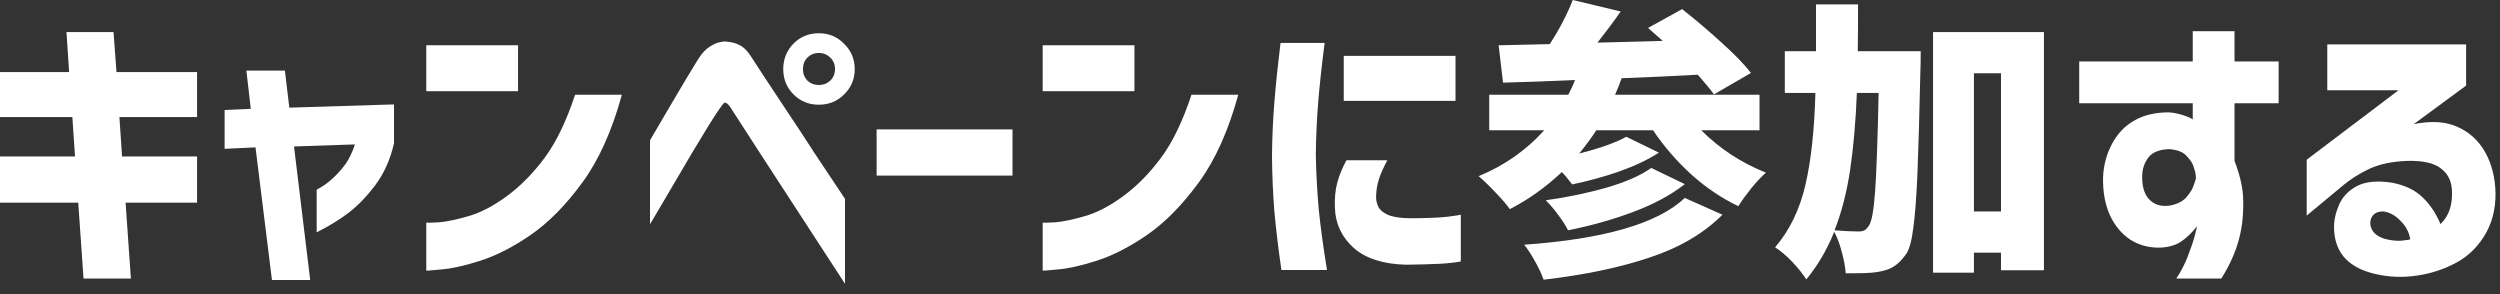
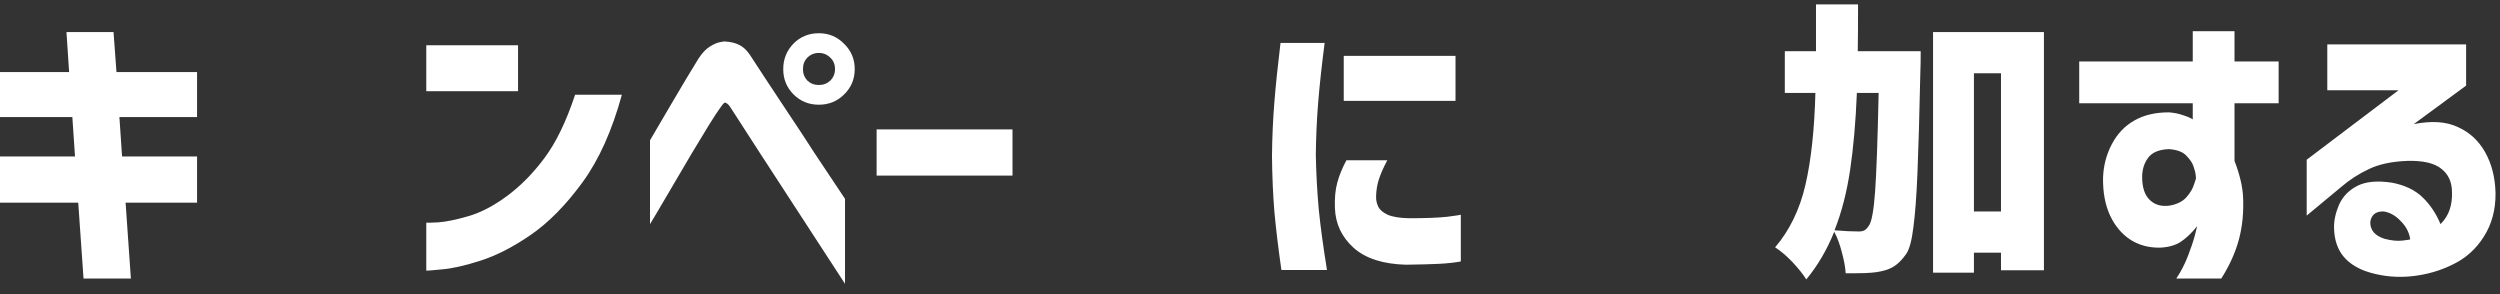
<svg xmlns="http://www.w3.org/2000/svg" width="204" height="24" viewBox="0 0 204 24" fill="none">
  <rect x="0" y="0" width="204" height="24" fill="#333333" stroke="none" />
  <path d="M189.907 7.368V3.624H201.235V6.984L196.963 10.128C198.419 9.84 199.619 9.92 200.563 10.368C201.523 10.8 202.267 11.488 202.795 12.432C203.323 13.376 203.603 14.48 203.635 15.744C203.651 17.104 203.331 18.296 202.675 19.32C202.035 20.328 201.195 21.08 200.155 21.576C199.131 22.088 198.027 22.408 196.843 22.536C195.675 22.664 194.531 22.568 193.411 22.248C192.467 21.976 191.739 21.536 191.227 20.928C190.731 20.32 190.475 19.544 190.459 18.6C190.443 18.008 190.579 17.376 190.867 16.704C191.171 16.032 191.667 15.52 192.355 15.168C193.043 14.816 193.979 14.728 195.163 14.904C196.203 15.096 197.035 15.488 197.659 16.08C198.283 16.672 198.779 17.408 199.147 18.288C199.499 17.936 199.747 17.544 199.891 17.112C200.035 16.68 200.099 16.208 200.083 15.696C200.083 14.864 199.795 14.224 199.219 13.776C198.659 13.312 197.731 13.096 196.435 13.128C195.171 13.176 194.123 13.4 193.291 13.8C192.475 14.184 191.731 14.664 191.059 15.24L188.227 17.592V13.032L195.715 7.368H189.907ZM194.515 17.256C194.051 17.24 193.731 17.384 193.555 17.688C193.379 17.992 193.371 18.328 193.531 18.696C193.691 19.048 194.043 19.312 194.587 19.488C195.147 19.632 195.627 19.68 196.027 19.632C196.443 19.584 196.659 19.552 196.675 19.536C196.595 18.976 196.339 18.48 195.907 18.048C195.491 17.6 195.027 17.336 194.515 17.256Z" fill="white" />
  <path d="M178.928 8.424H169.664V5.016H178.928V2.544H182.336V5.016H185.936V8.424H182.336V13.128C182.752 14.216 182.984 15.176 183.032 16.008C183.096 17.288 182.984 18.464 182.696 19.536C182.408 20.608 181.928 21.672 181.256 22.728H177.584C177.952 22.184 178.264 21.584 178.52 20.928C178.776 20.272 178.968 19.704 179.096 19.224C179.224 18.744 179.288 18.488 179.288 18.456C178.824 19.032 178.368 19.464 177.92 19.752C177.488 20.024 176.936 20.176 176.264 20.208C175.352 20.224 174.544 20.008 173.84 19.56C173.136 19.096 172.584 18.44 172.184 17.592C171.784 16.728 171.592 15.704 171.608 14.52C171.64 13.528 171.88 12.608 172.328 11.76C172.776 10.912 173.384 10.272 174.152 9.84C174.92 9.392 175.864 9.168 176.984 9.168C177.416 9.2 177.808 9.28 178.16 9.408C178.512 9.52 178.768 9.632 178.928 9.744V8.424ZM179.192 14.544C179.192 14.544 179.184 14.456 179.168 14.28C179.152 14.104 179.088 13.856 178.976 13.536C178.896 13.296 178.712 13.024 178.424 12.72C178.136 12.4 177.656 12.216 176.984 12.168C176.168 12.2 175.6 12.44 175.28 12.888C174.96 13.32 174.8 13.84 174.8 14.448C174.8 15.296 175.008 15.92 175.424 16.32C175.84 16.72 176.384 16.872 177.056 16.776C177.664 16.664 178.12 16.432 178.424 16.08C178.728 15.728 178.928 15.392 179.024 15.072C179.136 14.752 179.192 14.576 179.192 14.544Z" fill="white" />
  <path d="M156.729 4.176C156.729 4.928 156.721 5.44 156.705 5.712C156.625 9.376 156.545 12.176 156.465 14.112C156.385 16.032 156.273 17.52 156.129 18.576C156.001 19.616 155.809 20.328 155.553 20.712C155.249 21.144 154.945 21.464 154.641 21.672C154.353 21.88 153.985 22.032 153.537 22.128C153.105 22.24 152.417 22.296 151.473 22.296H150.609C150.577 21.8 150.473 21.232 150.297 20.592C150.137 19.952 149.929 19.392 149.673 18.912C149.081 20.384 148.321 21.68 147.393 22.8C147.121 22.368 146.737 21.888 146.241 21.36C145.745 20.848 145.281 20.456 144.849 20.184C146.033 18.792 146.857 17.096 147.321 15.096C147.785 13.096 148.057 10.592 148.137 7.584H145.641V4.176H148.185V0.36H151.617C151.617 2.088 151.609 3.36 151.593 4.176H156.729ZM157.737 2.616H166.785V22.056H163.281V20.616H161.073V22.248H157.737V2.616ZM161.073 17.256H163.281V5.976H161.073V17.256ZM151.521 7.584C151.425 9.952 151.241 12.048 150.969 13.872C150.697 15.696 150.273 17.336 149.697 18.792C150.449 18.856 151.113 18.888 151.689 18.888C151.865 18.888 152.017 18.856 152.145 18.792C152.273 18.712 152.393 18.584 152.505 18.408C152.729 18.104 152.897 17.176 153.009 15.624C153.121 14.056 153.217 11.376 153.297 7.584H151.521Z" fill="white" />
-   <path d="M138.824 10.632C139.56 11.368 140.376 12.032 141.272 12.624C142.184 13.216 143.128 13.704 144.104 14.088C143.752 14.392 143.352 14.816 142.904 15.36C142.472 15.904 142.12 16.392 141.848 16.824C140.504 16.184 139.232 15.328 138.032 14.256C136.848 13.184 135.8 11.976 134.888 10.632H130.256C129.92 11.16 129.456 11.792 128.864 12.528C130.608 12.08 131.888 11.624 132.704 11.16L135.368 12.456C134.472 13.032 133.392 13.544 132.128 13.992C130.88 14.424 129.6 14.776 128.288 15.048C127.952 14.6 127.672 14.264 127.448 14.04C126.12 15.288 124.704 16.296 123.2 17.064C122.96 16.712 122.568 16.256 122.024 15.696C121.496 15.136 121.04 14.696 120.656 14.376C122.752 13.512 124.536 12.264 126.008 10.632H121.52V7.728H127.976C128.2 7.296 128.384 6.896 128.528 6.528C126.464 6.624 124.504 6.696 122.648 6.744L122.288 3.696L126.464 3.6C127.248 2.384 127.872 1.184 128.336 0L132.248 0.936C131.656 1.784 131.024 2.632 130.352 3.48L135.68 3.336C135.616 3.272 135.216 2.92 134.48 2.28L137.264 0.744C138.336 1.592 139.4 2.496 140.456 3.456C141.512 4.4 142.32 5.232 142.88 5.952L139.856 7.704C139.616 7.352 139.176 6.816 138.536 6.096C136.536 6.208 134.464 6.304 132.32 6.384C132.208 6.736 132.032 7.184 131.792 7.728H143.576V10.632H138.824ZM137.48 15.024C136.36 15.904 134.968 16.656 133.304 17.28C131.656 17.904 129.872 18.408 127.952 18.792C127.76 18.408 127.488 17.984 127.136 17.52C126.8 17.056 126.464 16.664 126.128 16.344C127.856 16.104 129.512 15.76 131.096 15.312C132.68 14.848 133.896 14.312 134.744 13.704L137.48 15.024ZM140.552 17.52C139.032 19.04 137.064 20.2 134.648 21C132.248 21.816 129.352 22.424 125.96 22.824C125.8 22.376 125.568 21.88 125.264 21.336C124.976 20.808 124.68 20.352 124.376 19.968C130.92 19.504 135.288 18.232 137.48 16.152L140.552 17.52Z" fill="white" />
  <path d="M109.866 13.08H113.202C112.898 13.656 112.674 14.16 112.53 14.592C112.386 15.024 112.306 15.488 112.29 15.984C112.274 16.288 112.33 16.576 112.458 16.848C112.586 17.12 112.842 17.344 113.226 17.52C113.626 17.696 114.21 17.792 114.978 17.808C116.322 17.808 117.362 17.768 118.098 17.688C118.834 17.592 119.202 17.536 119.202 17.52V21.336C118.674 21.432 118.082 21.496 117.426 21.528C116.786 21.56 115.89 21.584 114.738 21.6C112.866 21.552 111.442 21.096 110.466 20.232C109.49 19.352 108.978 18.272 108.93 16.992C108.898 16.176 108.962 15.48 109.122 14.904C109.282 14.312 109.53 13.704 109.866 13.08ZM104.49 3.504H108.09C107.85 5.36 107.674 6.984 107.562 8.376C107.45 9.768 107.386 11.192 107.37 12.648C107.402 14.184 107.482 15.664 107.61 17.088C107.754 18.512 107.978 20.16 108.282 22.032H104.562C104.306 20.24 104.114 18.64 103.986 17.232C103.874 15.824 103.81 14.32 103.794 12.72C103.81 11.216 103.874 9.768 103.986 8.376C104.098 6.968 104.266 5.344 104.49 3.504ZM109.65 4.56H118.77V8.232H109.65V4.56Z" fill="white" />
-   <path d="M97.226 7.728H101.042C100.242 10.656 99.17 13.04 97.826 14.88C96.482 16.72 95.082 18.144 93.626 19.152C92.186 20.144 90.818 20.848 89.522 21.264C88.226 21.68 87.162 21.92 86.33 21.984C85.514 22.064 85.098 22.096 85.082 22.08V18.168C85.098 18.184 85.426 18.176 86.066 18.144C86.706 18.096 87.522 17.928 88.514 17.64C89.522 17.352 90.578 16.8 91.682 15.984C92.786 15.168 93.802 14.136 94.73 12.888C95.674 11.624 96.506 9.904 97.226 7.728ZM85.082 7.44V3.696H92.57V7.44H85.082Z" fill="white" />
  <path d="M71.532 14.328V10.56H82.62V14.328H71.532Z" fill="white" />
  <path d="M53.041 18.288V11.448C53.681 10.36 54.225 9.432 54.673 8.664C55.121 7.896 55.561 7.152 55.993 6.432C56.425 5.712 56.761 5.16 57.001 4.776C57.305 4.312 57.617 3.984 57.937 3.792C58.273 3.584 58.561 3.464 58.801 3.432C59.041 3.384 59.161 3.368 59.161 3.384C59.641 3.416 60.033 3.512 60.337 3.672C60.657 3.832 60.945 4.104 61.201 4.488C61.393 4.776 61.769 5.352 62.329 6.216C62.905 7.08 63.561 8.072 64.297 9.192C65.049 10.312 65.769 11.408 66.457 12.48C67.161 13.536 67.993 14.784 68.953 16.224V23.16C62.889 13.848 59.793 9.08 59.665 8.856C59.505 8.6 59.377 8.456 59.281 8.424C59.201 8.376 59.161 8.36 59.161 8.376C59.161 8.36 59.129 8.376 59.065 8.424C59.001 8.472 58.889 8.616 58.729 8.856C58.585 9.048 58.297 9.488 57.865 10.176C57.449 10.848 56.969 11.64 56.425 12.552C55.897 13.448 55.201 14.632 54.337 16.104C53.473 17.576 53.041 18.304 53.041 18.288ZM68.137 5.64C68.137 5.256 68.009 4.944 67.753 4.704C67.497 4.448 67.185 4.32 66.817 4.32C66.449 4.32 66.137 4.448 65.881 4.704C65.641 4.944 65.521 5.256 65.521 5.64C65.521 6.008 65.641 6.32 65.881 6.576C66.137 6.816 66.449 6.936 66.817 6.936C67.185 6.936 67.497 6.816 67.753 6.576C68.009 6.32 68.137 6.008 68.137 5.64ZM64.753 3.552C65.313 2.992 66.001 2.712 66.817 2.712C67.633 2.712 68.321 3 68.881 3.576C69.457 4.136 69.745 4.824 69.745 5.64C69.745 6.456 69.457 7.144 68.881 7.704C68.321 8.264 67.633 8.544 66.817 8.544C66.001 8.544 65.313 8.264 64.753 7.704C64.193 7.144 63.913 6.456 63.913 5.64C63.913 4.824 64.193 4.128 64.753 3.552Z" fill="white" />
  <path d="M46.929 7.728H50.745C49.945 10.656 48.873 13.04 47.529 14.88C46.185 16.72 44.785 18.144 43.329 19.152C41.889 20.144 40.521 20.848 39.225 21.264C37.929 21.68 36.865 21.92 36.033 21.984C35.217 22.064 34.801 22.096 34.785 22.08V18.168C34.801 18.184 35.129 18.176 35.769 18.144C36.409 18.096 37.225 17.928 38.217 17.64C39.225 17.352 40.281 16.8 41.385 15.984C42.489 15.168 43.505 14.136 44.433 12.888C45.377 11.624 46.209 9.904 46.929 7.728ZM34.785 7.44V3.696H42.273V7.44H34.785Z" fill="white" />
-   <path d="M20.848 12.024L18.328 12.144V8.976L20.464 8.88L20.104 5.76H23.248L23.608 8.784L32.152 8.52V11.688C31.848 13.016 31.336 14.16 30.616 15.12C29.896 16.064 29.176 16.808 28.456 17.352C27.752 17.896 26.88 18.432 25.84 18.96V15.48C26.352 15.208 26.792 14.896 27.16 14.544C27.544 14.192 27.888 13.808 28.192 13.392C28.496 12.96 28.752 12.424 28.96 11.784L23.992 11.952L25.312 22.848H22.192L20.848 12.024Z" fill="white" />
  <path d="M0 16.536V12.768H6.12L5.904 9.552H0V5.88H5.64L5.424 2.616H9.264L9.504 5.88H16.08V9.552H9.744L9.96 12.768H16.08V16.536H10.248L10.68 22.728H6.816L6.384 16.536H0Z" fill="white" />
</svg>